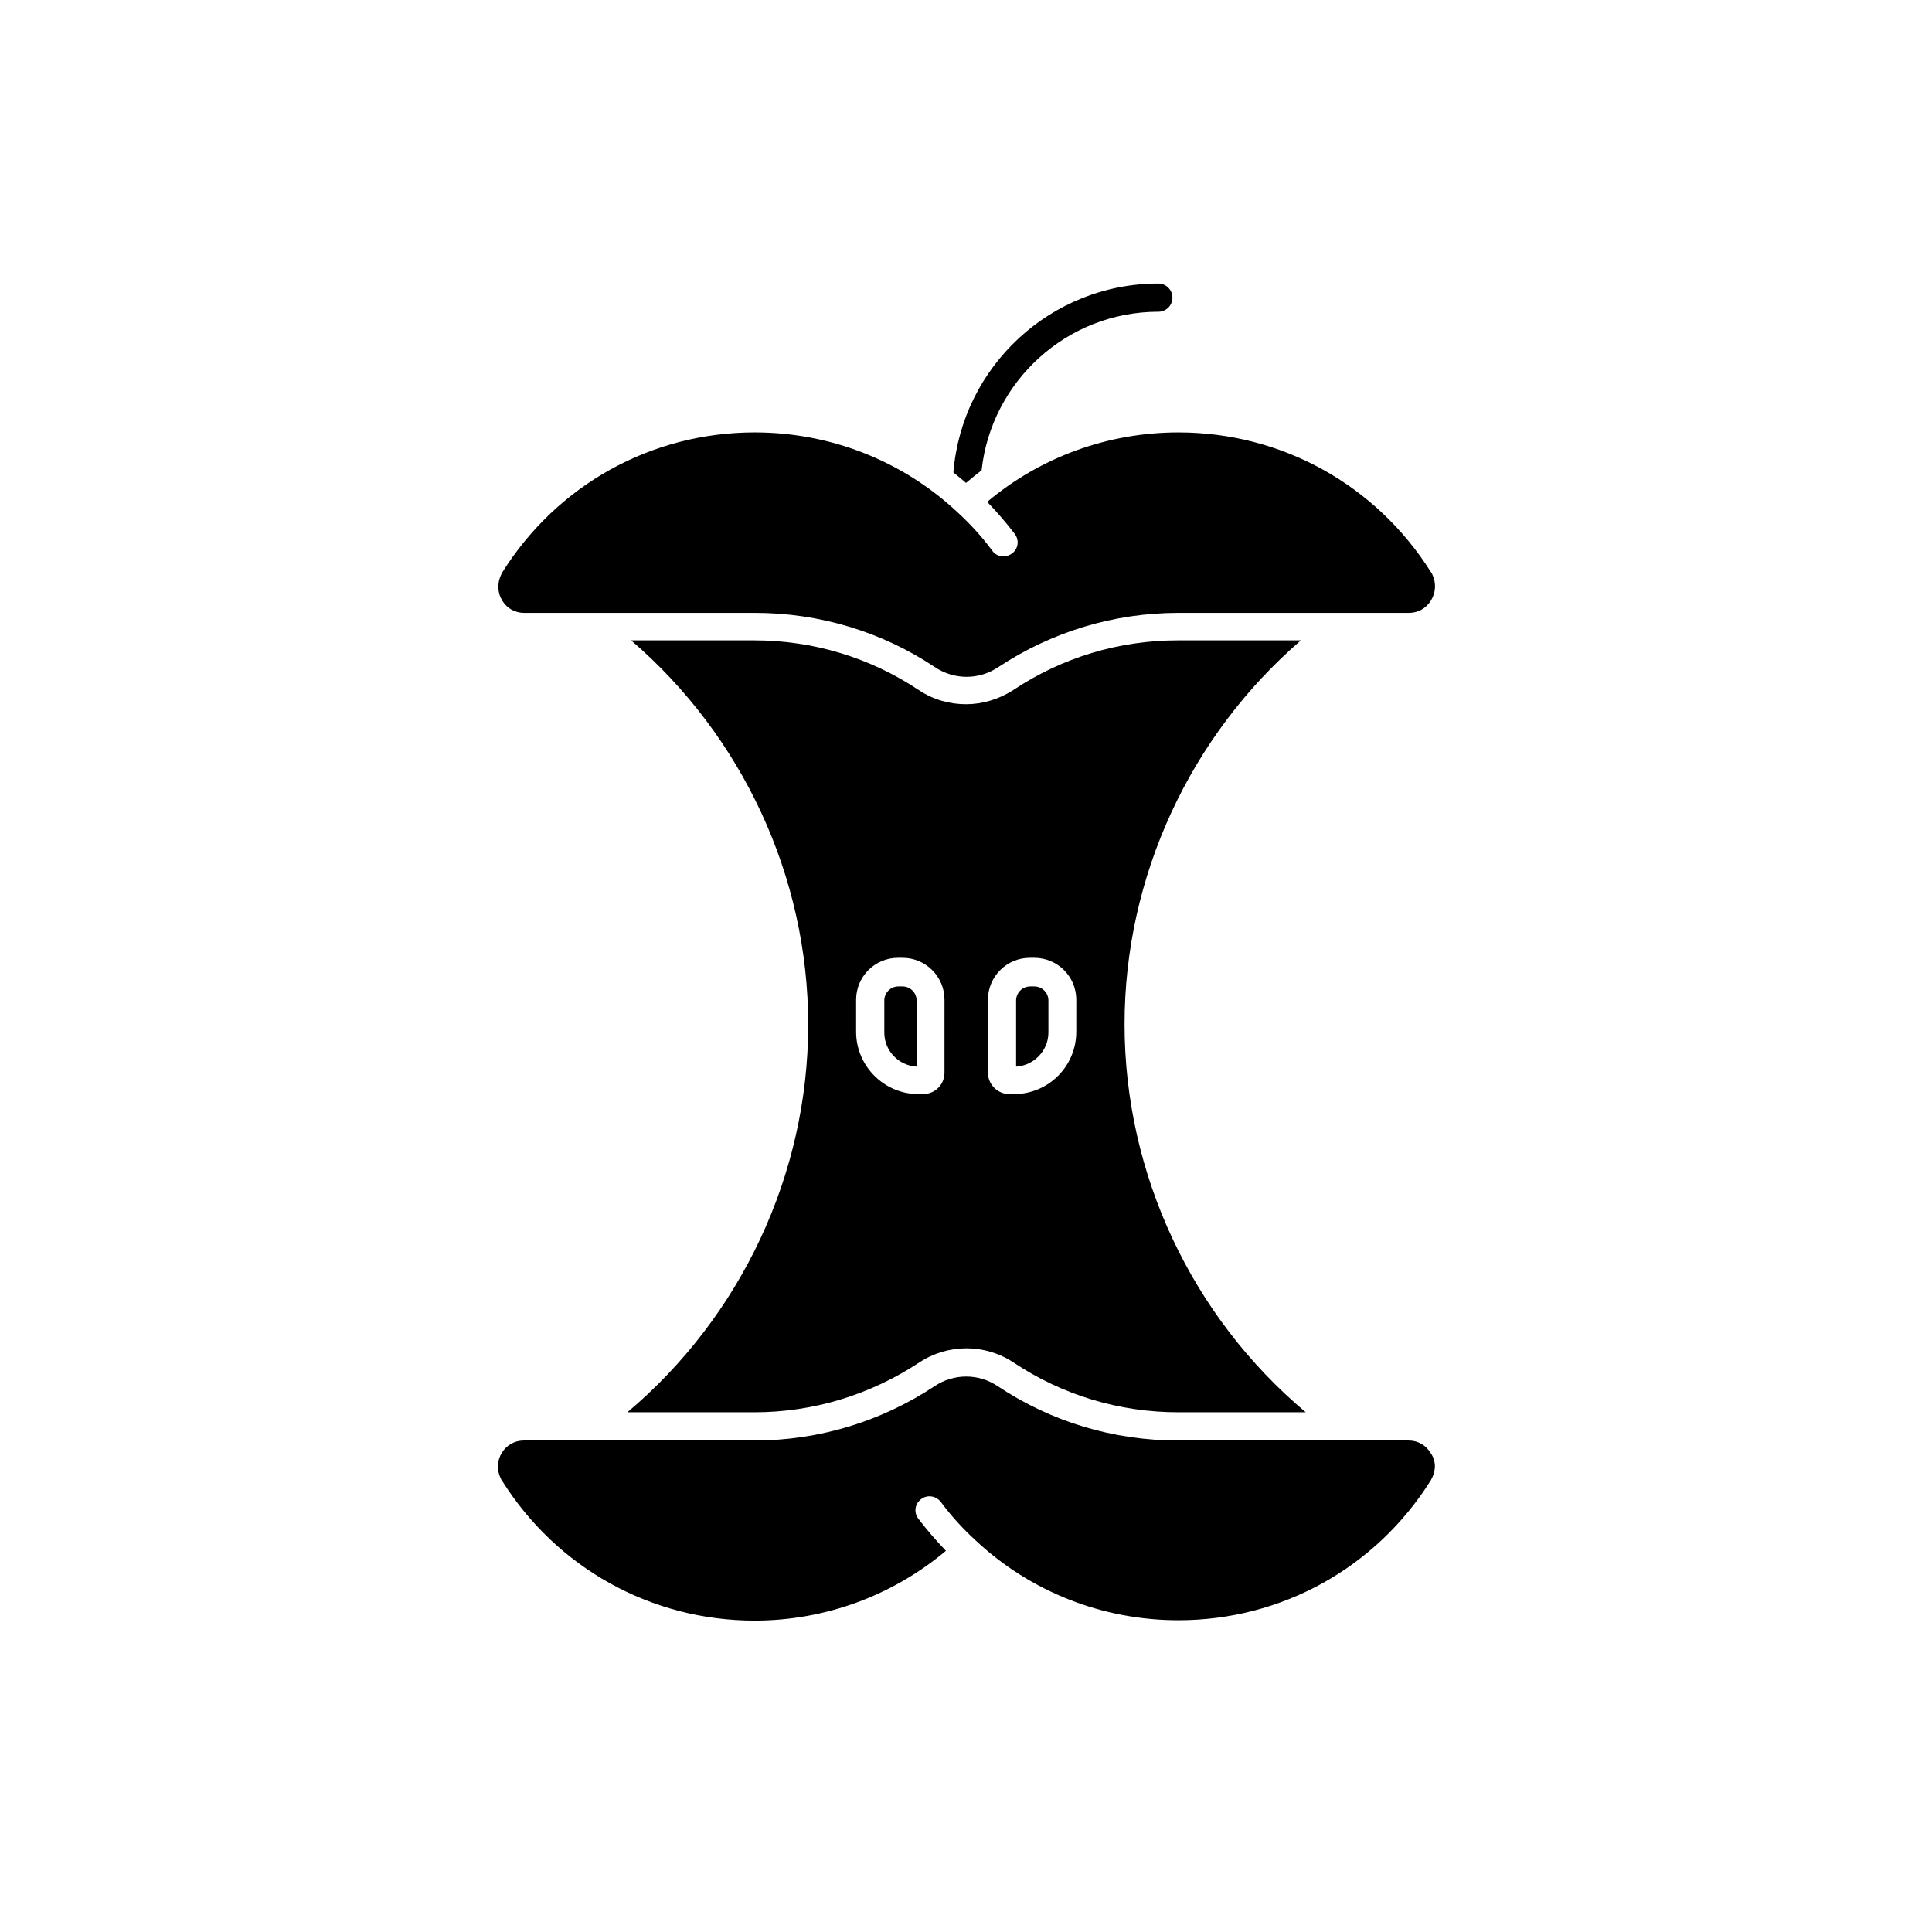
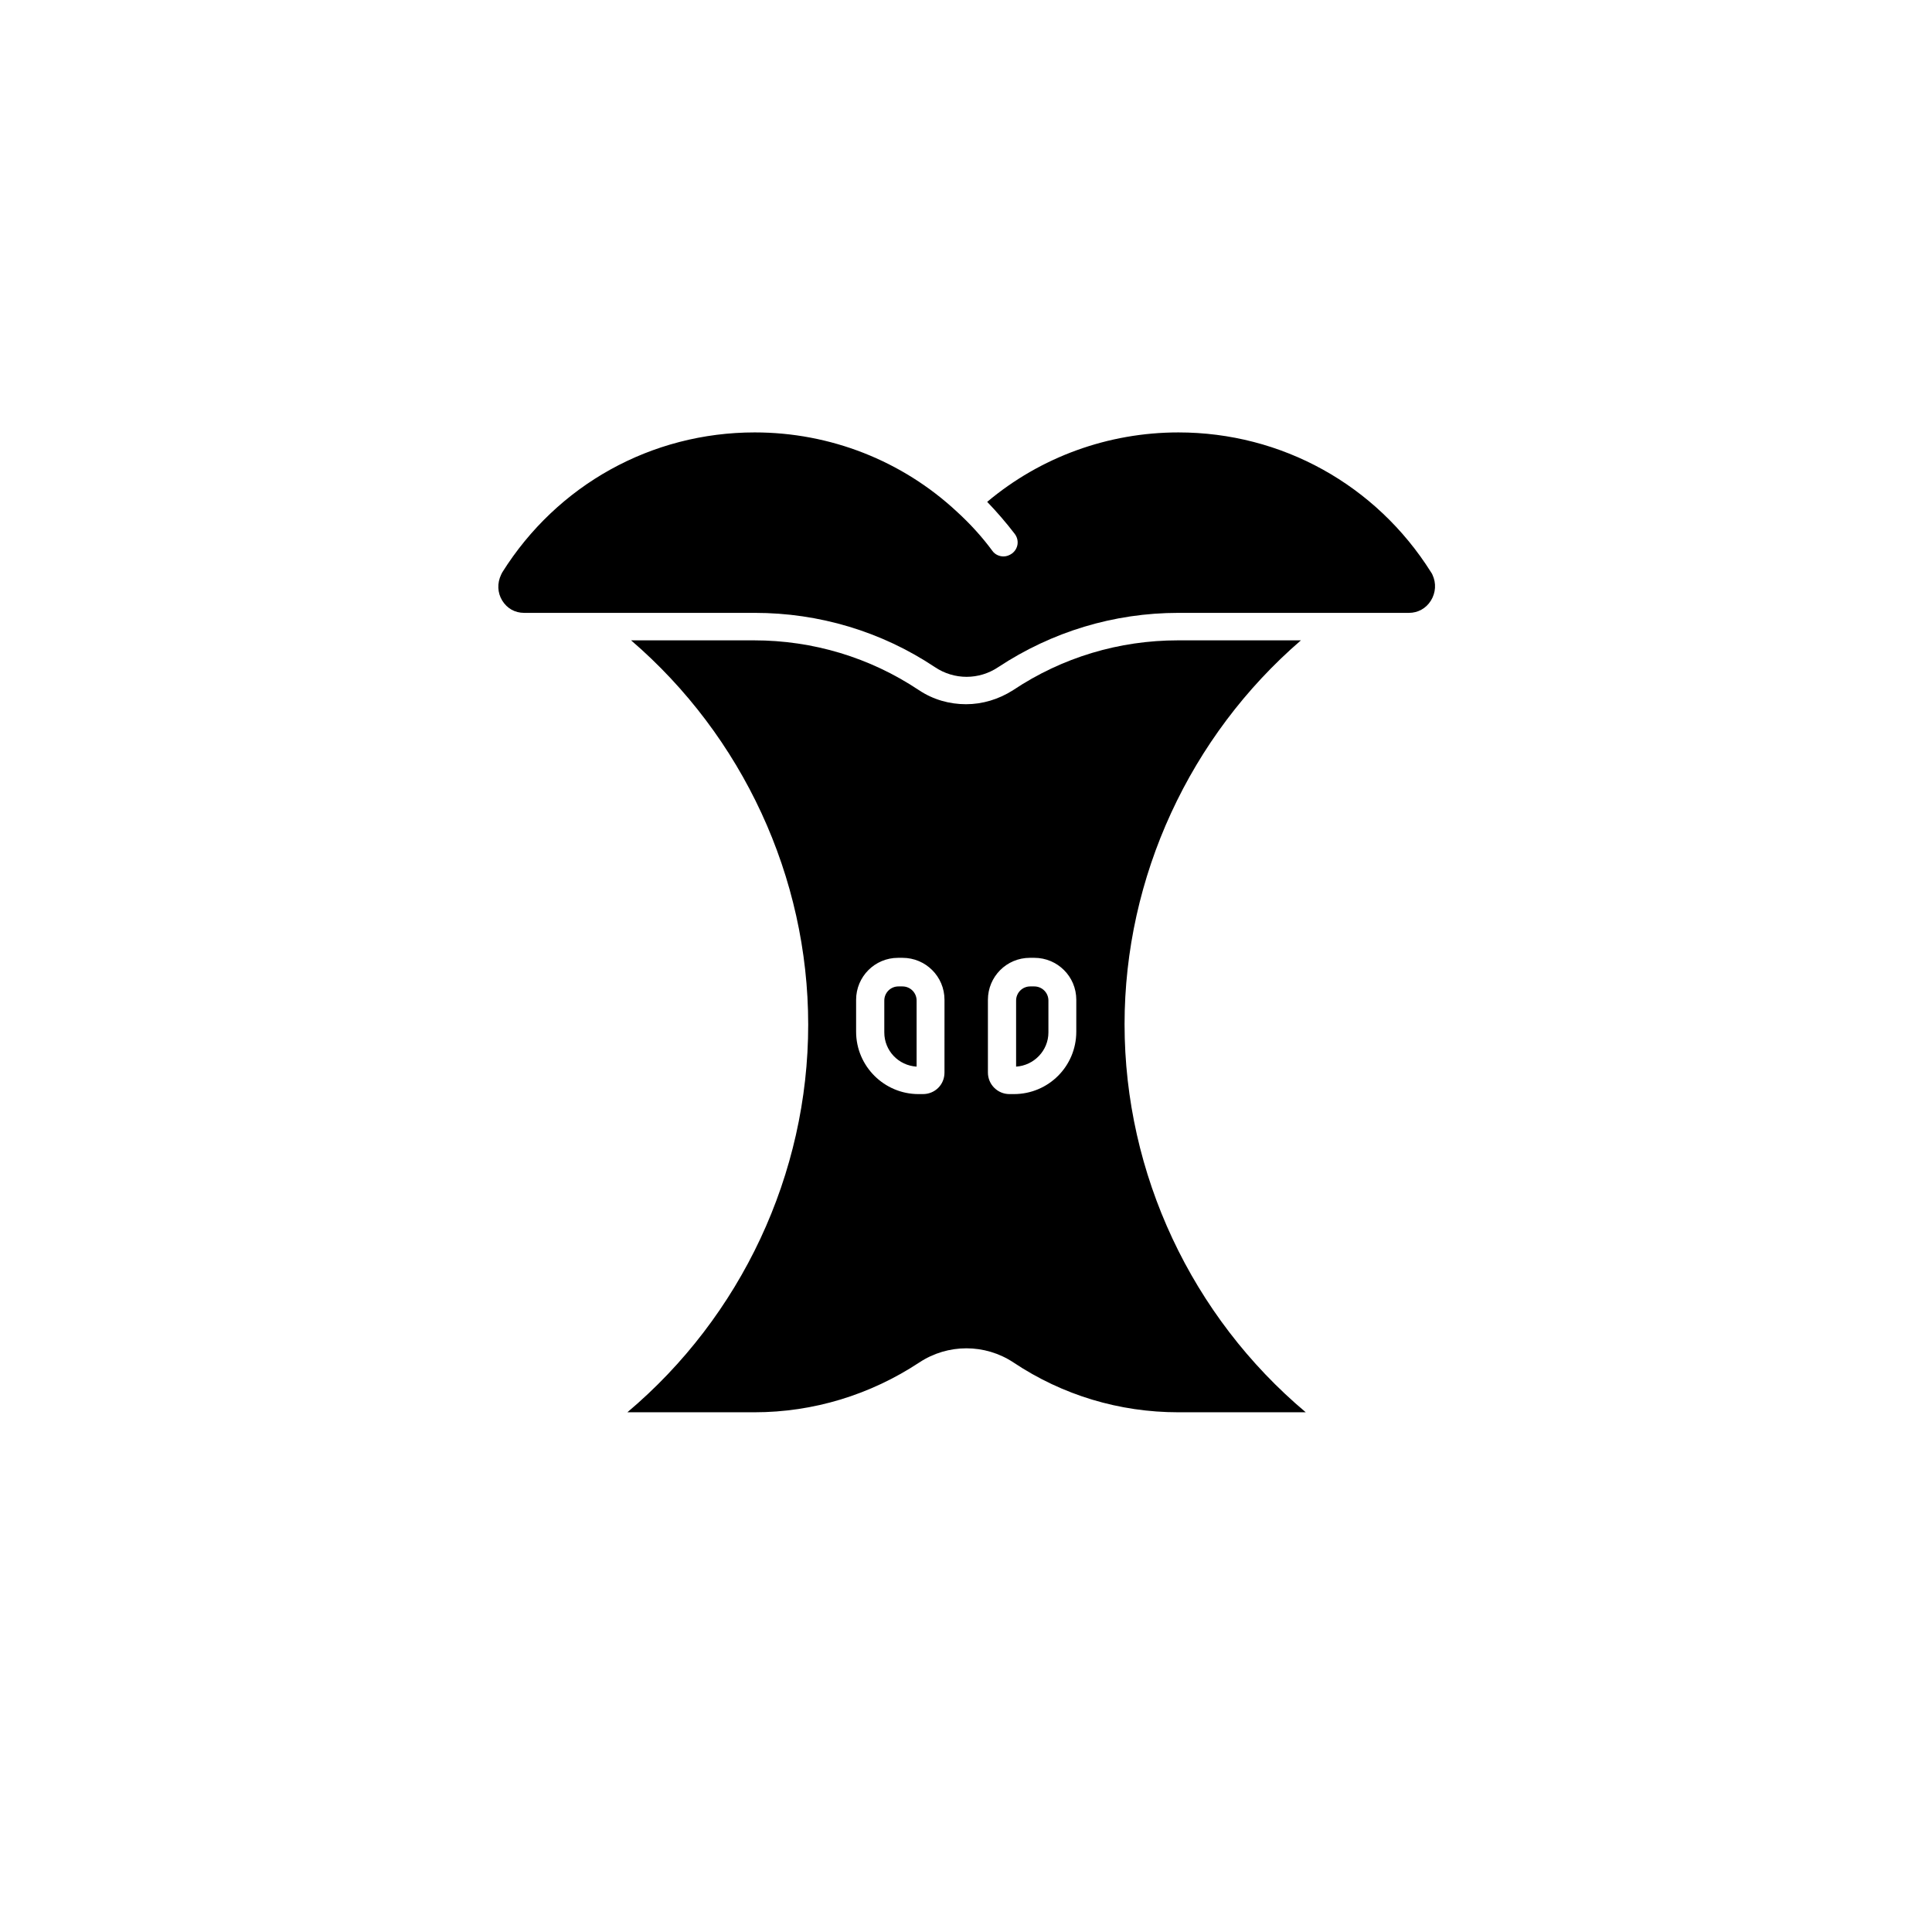
<svg xmlns="http://www.w3.org/2000/svg" fill="#000000" width="800px" height="800px" version="1.1" viewBox="144 144 512 512">
  <g>
    <path d="m523.2 303.17c-1.277 2.066-3.445 3.246-5.805 3.246h-61.105c-17.121 0-33.555 5.019-47.723 14.367-5.117 3.445-11.711 3.445-16.828 0-14.168-9.445-30.699-14.367-47.723-14.367h-61.109c-2.461 0-4.527-1.18-5.805-3.246s-1.379-4.625-0.297-6.887c0.098-0.195 0.195-0.395 0.297-0.59 14.562-23.223 39.559-37.098 66.914-37.098 19.977 0 39.066 7.477 53.629 21.059 3.445 3.148 6.594 6.594 9.348 10.332 0.688 0.984 1.871 1.477 2.953 1.477 0.789 0 1.574-0.297 2.262-0.789 1.672-1.277 1.969-3.543 0.688-5.215-2.262-2.953-4.723-5.805-7.281-8.461 14.168-11.906 32.078-18.402 50.676-18.402 27.355 0 52.348 13.875 66.914 37 0.098 0.195 0.297 0.395 0.395 0.688 1.078 2.262 0.883 4.82-0.398 6.887z" />
-     <path d="m454.71 222.88c0 2.066-1.672 3.738-3.738 3.738-24.305 0-44.281 18.5-46.84 42.016-1.379 1.082-2.754 2.164-4.133 3.344-1.082-0.984-2.262-1.871-3.344-2.754 2.262-28.043 25.781-50.086 54.316-50.086 2.062 0.004 3.738 1.676 3.738 3.742z" />
-     <path d="m523.49 535.69c-0.098 0.195-0.195 0.395-0.297 0.59-14.562 23.223-39.559 37.098-66.914 37.098-19.977 0-39.066-7.477-53.629-21.059-3.445-3.148-6.594-6.594-9.348-10.332-1.277-1.574-3.543-1.969-5.215-0.688-1.672 1.277-1.969 3.543-0.688 5.215 2.262 2.953 4.723 5.805 7.281 8.461-14.168 11.906-32.078 18.5-50.676 18.5-27.355 0-52.348-13.875-66.914-37-0.098-0.195-0.297-0.395-0.395-0.688-1.082-2.164-0.984-4.723 0.297-6.789 1.277-2.066 3.445-3.246 5.805-3.246h61.109c17.121 0 33.555-5.019 47.723-14.367 5.117-3.445 11.711-3.445 16.828 0 14.168 9.445 30.699 14.367 47.723 14.367h61.105c2.461 0 4.527 1.18 5.805 3.246 1.383 1.871 1.578 4.43 0.398 6.691z" />
    <path d="m442.02 415.45c0-39.066 17.32-76.359 46.738-101.75h-32.57c-15.645 0-30.699 4.527-43.691 13.188-3.836 2.461-8.168 3.738-12.496 3.738s-8.66-1.18-12.496-3.738c-12.988-8.66-28.043-13.188-43.691-13.188h-32.57c29.52 25.387 46.938 62.68 46.938 101.84 0 39.656-17.809 77.344-47.922 102.73h33.656c15.645 0 30.699-4.625 43.691-13.188 7.578-5.019 17.418-5.019 24.992 0 12.988 8.66 28.043 13.188 43.691 13.188h33.75c-30.211-25.391-48.02-63.176-48.02-102.83zm-47.723 12.789c0 3.246-2.559 5.707-5.707 5.707h-1.18c-9.055 0-16.531-7.379-16.531-16.531v-8.461c0-6.102 4.922-11.121 11.121-11.121h1.18c6.102 0 11.121 4.922 11.121 11.121zm34.93-10.824c0 9.152-7.379 16.531-16.531 16.531h-1.18c-3.148 0-5.707-2.559-5.707-5.707v-19.285c0-6.102 4.922-11.121 11.121-11.121h1.18c6.102 0 11.121 4.922 11.121 11.121z" />
    <path d="m421.84 409.15v8.461c0 4.82-3.836 8.758-8.562 9.055v-17.516c0-2.066 1.672-3.738 3.738-3.738h1.082c2.07 0 3.742 1.672 3.742 3.738z" />
    <path d="m386.91 409.15v17.516c-4.82-0.297-8.562-4.231-8.562-9.055v-8.461c0-2.066 1.672-3.738 3.738-3.738h1.082c2.07 0 3.742 1.672 3.742 3.738z" />
  </g>
</svg>